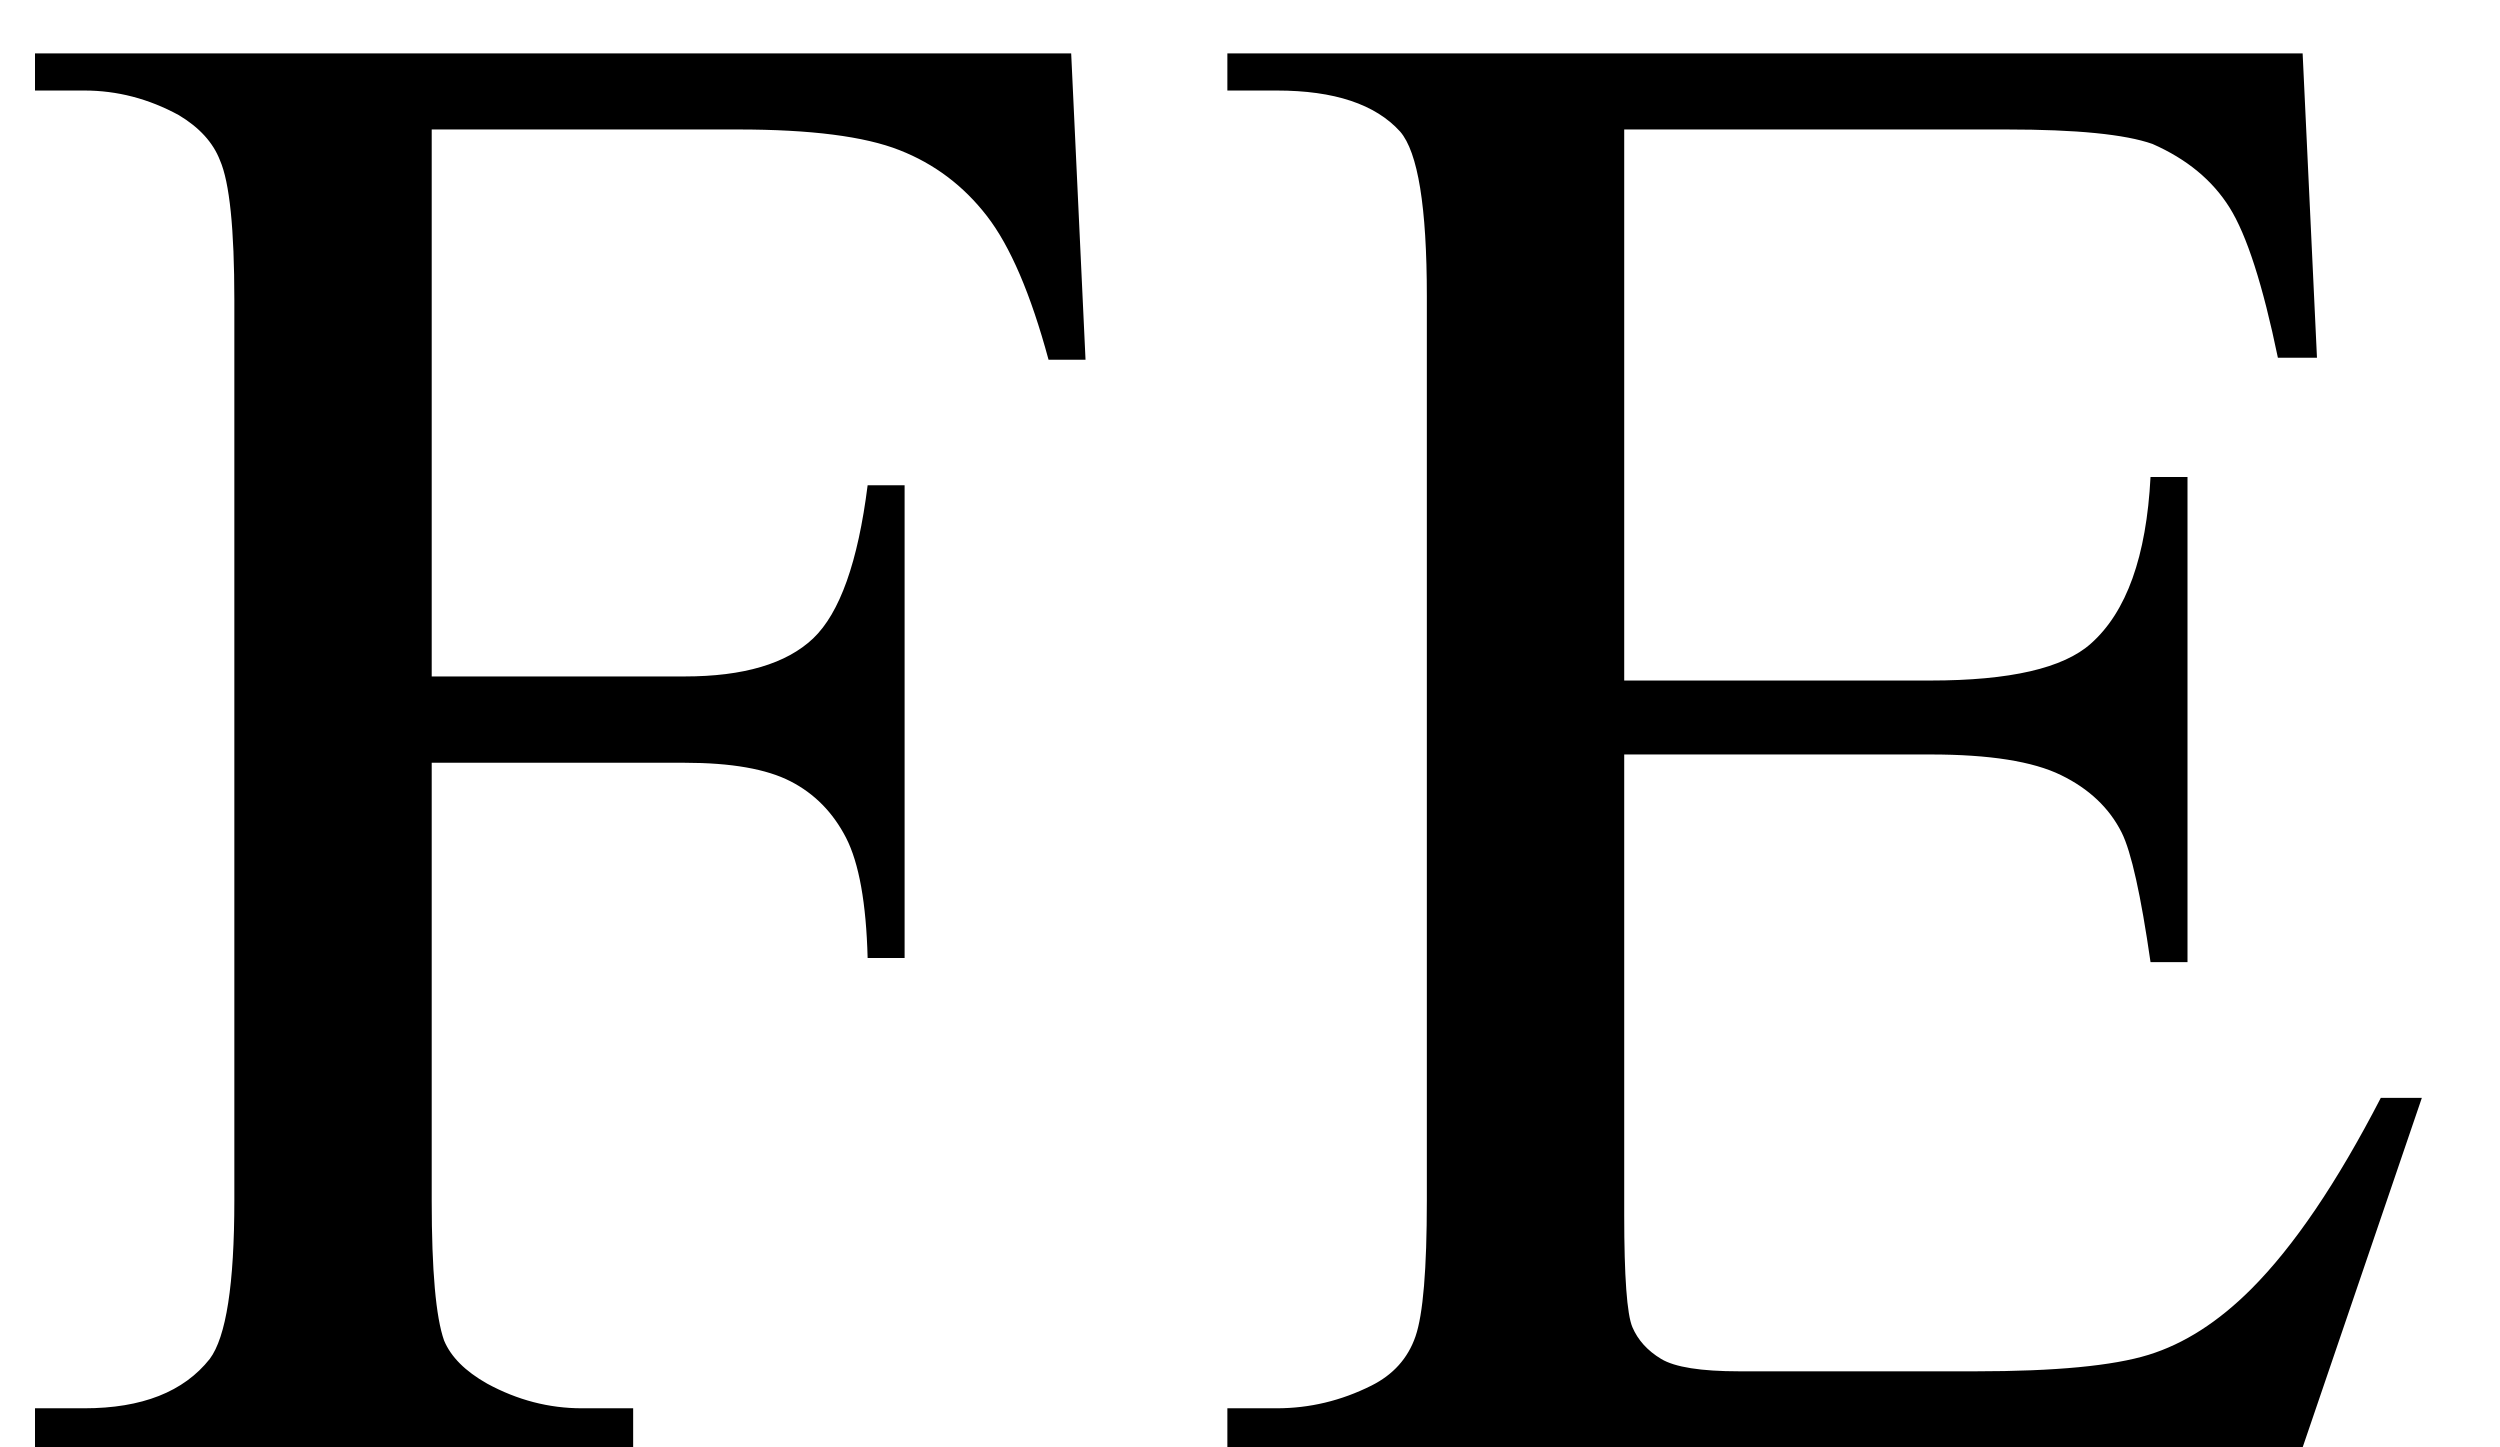
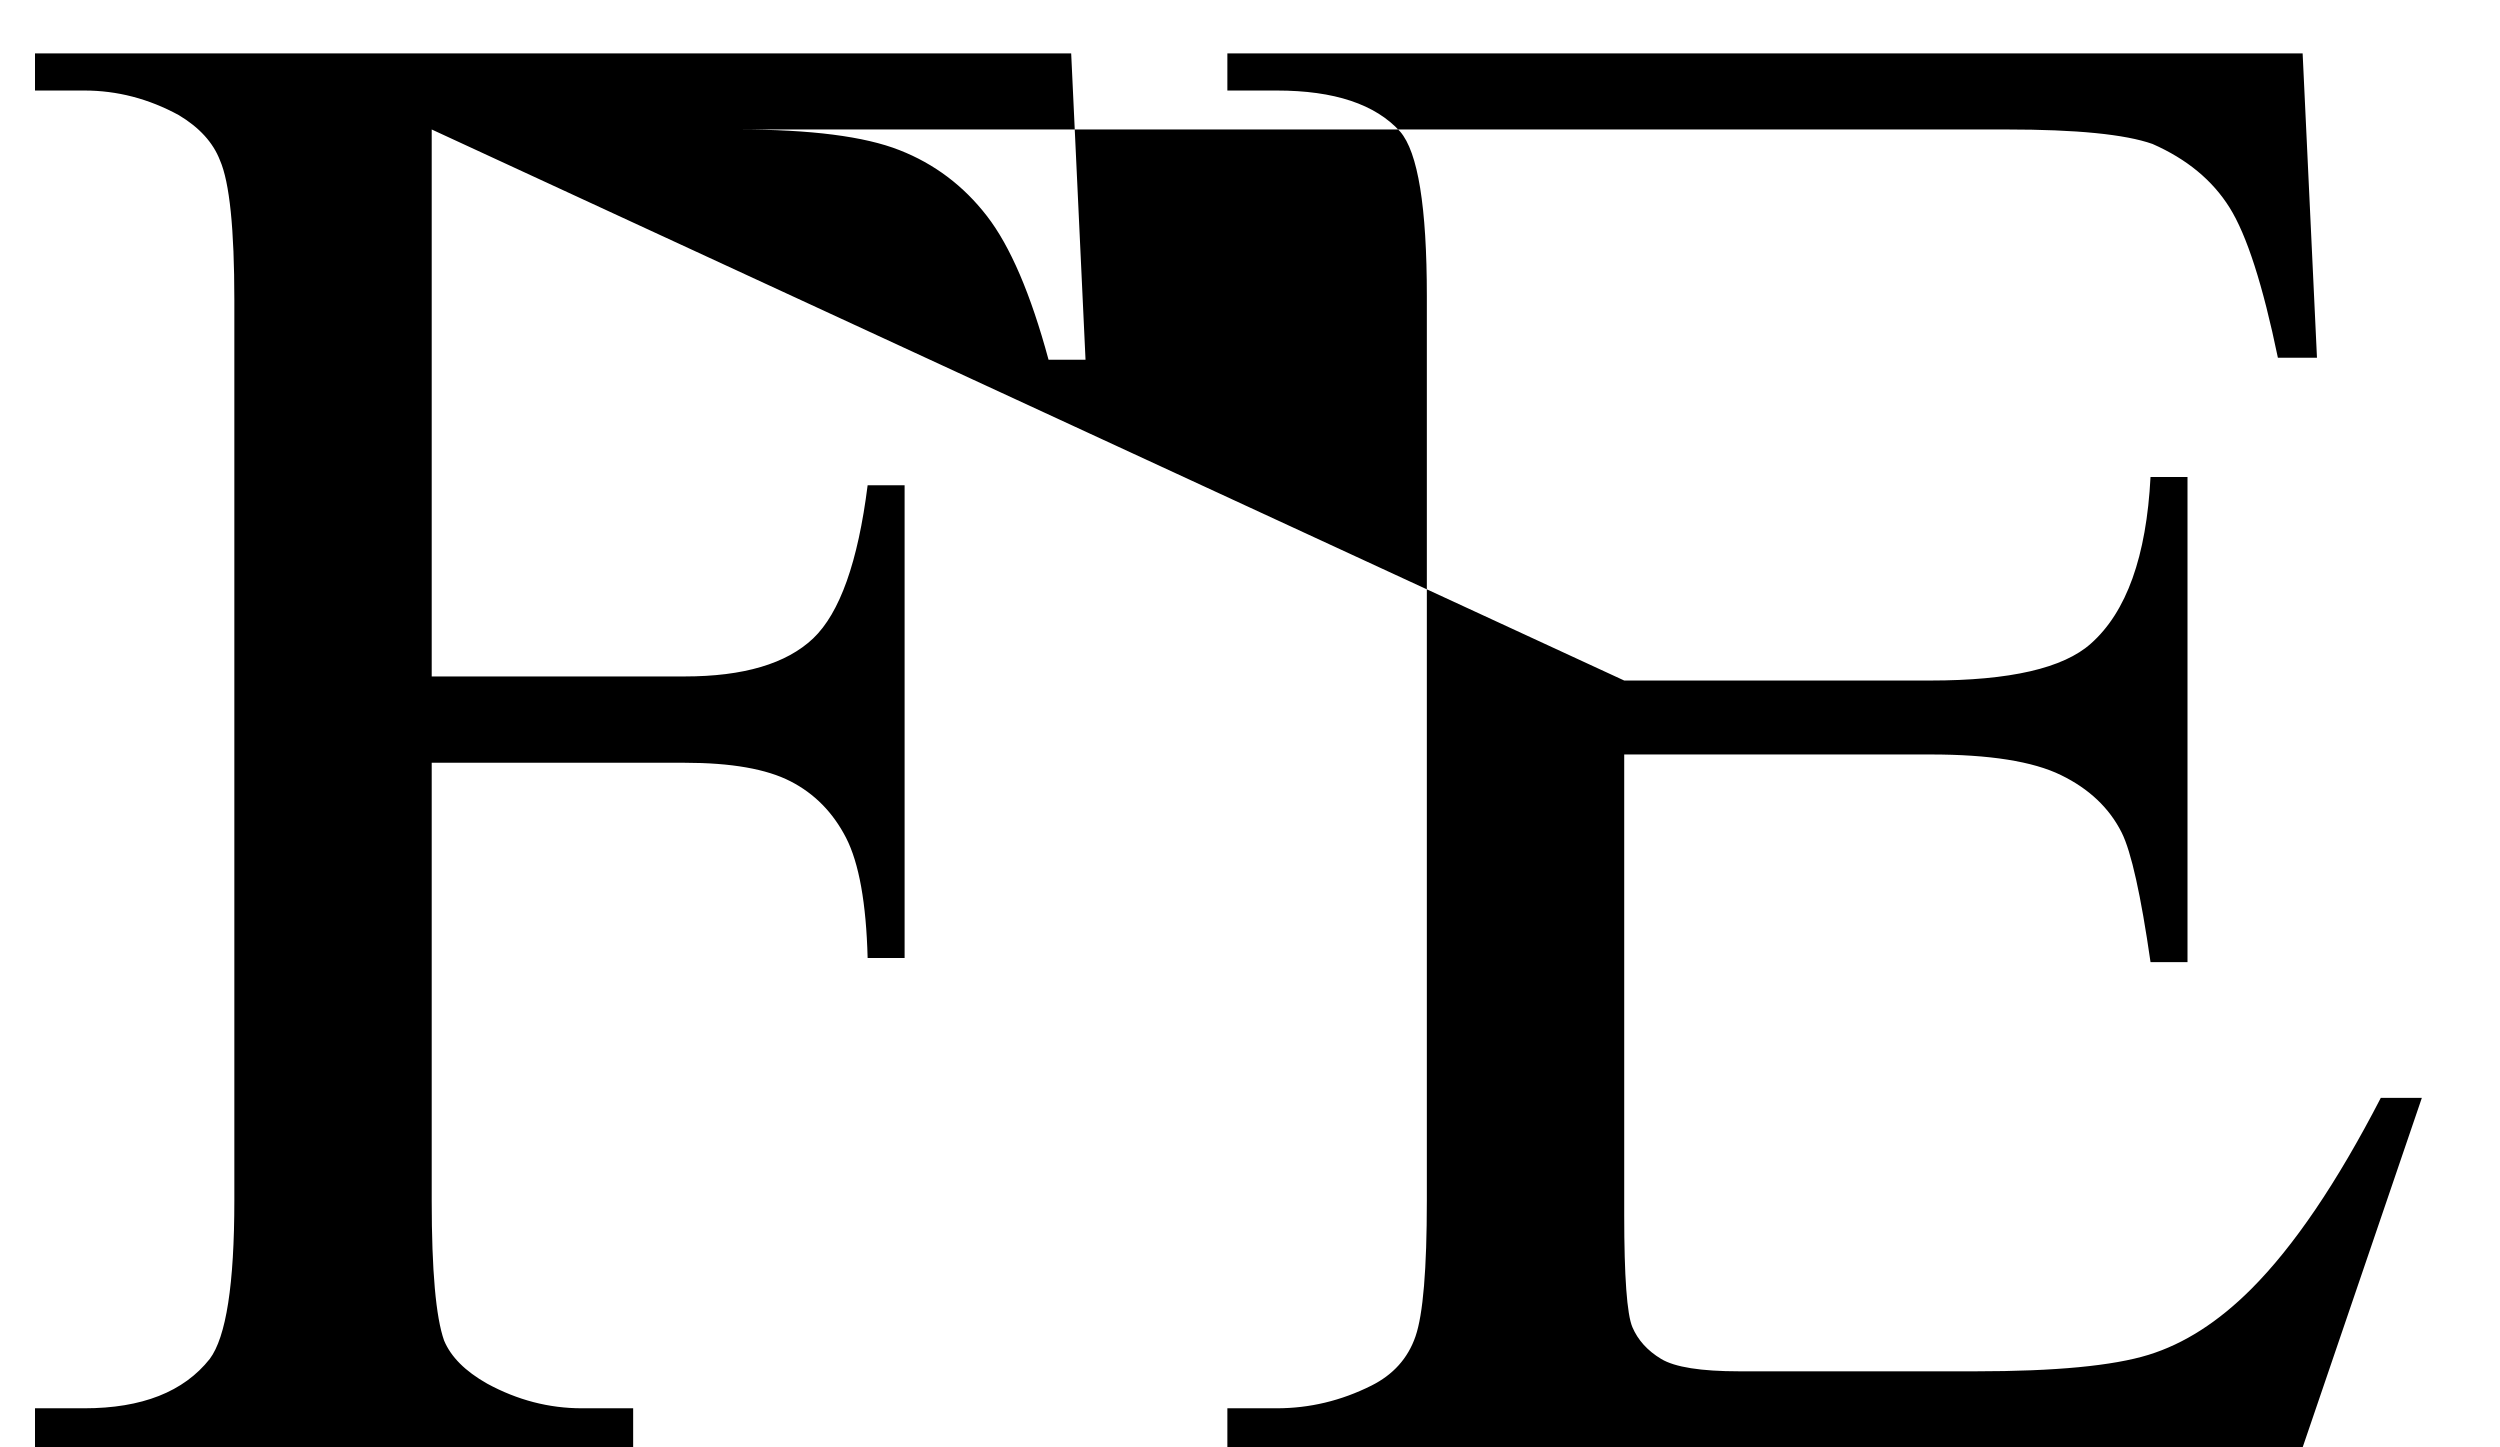
<svg xmlns="http://www.w3.org/2000/svg" stroke-dasharray="none" shape-rendering="auto" font-family="'Dialog'" width="19" text-rendering="auto" fill-opacity="1" contentScriptType="text/ecmascript" color-interpolation="auto" color-rendering="auto" preserveAspectRatio="xMidYMid meet" font-size="12" fill="black" stroke="black" image-rendering="auto" stroke-miterlimit="10" zoomAndPan="magnify" version="1.0" stroke-linecap="square" stroke-linejoin="miter" contentStyleType="text/css" font-style="normal" height="11" stroke-width="1" stroke-dashoffset="0" font-weight="normal" stroke-opacity="1">
  <defs id="genericDefs" />
  <g>
    <g text-rendering="optimizeLegibility" transform="translate(0,11)" color-rendering="optimizeQuality" color-interpolation="linearRGB" image-rendering="optimizeQuality">
-       <path d="M3.281 -10.016 L3.281 -5.859 L5.203 -5.859 Q5.875 -5.859 6.18 -6.148 Q6.484 -6.438 6.594 -7.312 L6.875 -7.312 L6.875 -3.719 L6.594 -3.719 Q6.578 -4.344 6.43 -4.633 Q6.281 -4.922 6.008 -5.062 Q5.734 -5.203 5.203 -5.203 L3.281 -5.203 L3.281 -1.875 Q3.281 -1.078 3.375 -0.812 Q3.453 -0.625 3.703 -0.484 Q4.047 -0.297 4.422 -0.297 L4.812 -0.297 L4.812 0 L0.266 0 L0.266 -0.297 L0.641 -0.297 Q1.297 -0.297 1.594 -0.672 Q1.781 -0.922 1.781 -1.875 L1.781 -8.719 Q1.781 -9.531 1.672 -9.781 Q1.594 -9.984 1.359 -10.125 Q1.016 -10.312 0.641 -10.312 L0.266 -10.312 L0.266 -10.594 L8.141 -10.594 L8.25 -8.266 L7.969 -8.266 Q7.766 -9.016 7.5 -9.359 Q7.234 -9.703 6.836 -9.859 Q6.438 -10.016 5.609 -10.016 L3.281 -10.016 ZM12.344 -10.016 L12.344 -5.828 L14.672 -5.828 Q15.578 -5.828 15.891 -6.109 Q16.297 -6.469 16.344 -7.375 L16.625 -7.375 L16.625 -3.688 L16.344 -3.688 Q16.234 -4.453 16.125 -4.672 Q15.984 -4.953 15.664 -5.109 Q15.344 -5.266 14.672 -5.266 L12.344 -5.266 L12.344 -1.766 Q12.344 -1.062 12.406 -0.914 Q12.469 -0.766 12.625 -0.672 Q12.781 -0.578 13.219 -0.578 L15.016 -0.578 Q15.922 -0.578 16.328 -0.703 Q16.734 -0.828 17.109 -1.203 Q17.594 -1.688 18.094 -2.656 L18.406 -2.656 L17.5 0 L9.328 0 L9.328 -0.297 L9.703 -0.297 Q10.078 -0.297 10.422 -0.469 Q10.672 -0.594 10.758 -0.844 Q10.844 -1.094 10.844 -1.875 L10.844 -8.75 Q10.844 -9.766 10.641 -10 Q10.359 -10.312 9.703 -10.312 L9.328 -10.312 L9.328 -10.594 L17.5 -10.594 L17.609 -8.281 L17.312 -8.281 Q17.141 -9.109 16.945 -9.422 Q16.75 -9.734 16.359 -9.906 Q16.047 -10.016 15.25 -10.016 L12.344 -10.016 Z" stroke="none" />
+       <path d="M3.281 -10.016 L3.281 -5.859 L5.203 -5.859 Q5.875 -5.859 6.18 -6.148 Q6.484 -6.438 6.594 -7.312 L6.875 -7.312 L6.875 -3.719 L6.594 -3.719 Q6.578 -4.344 6.43 -4.633 Q6.281 -4.922 6.008 -5.062 Q5.734 -5.203 5.203 -5.203 L3.281 -5.203 L3.281 -1.875 Q3.281 -1.078 3.375 -0.812 Q3.453 -0.625 3.703 -0.484 Q4.047 -0.297 4.422 -0.297 L4.812 -0.297 L4.812 0 L0.266 0 L0.266 -0.297 L0.641 -0.297 Q1.297 -0.297 1.594 -0.672 Q1.781 -0.922 1.781 -1.875 L1.781 -8.719 Q1.781 -9.531 1.672 -9.781 Q1.594 -9.984 1.359 -10.125 Q1.016 -10.312 0.641 -10.312 L0.266 -10.312 L0.266 -10.594 L8.141 -10.594 L8.25 -8.266 L7.969 -8.266 Q7.766 -9.016 7.5 -9.359 Q7.234 -9.703 6.836 -9.859 Q6.438 -10.016 5.609 -10.016 L3.281 -10.016 ZL12.344 -5.828 L14.672 -5.828 Q15.578 -5.828 15.891 -6.109 Q16.297 -6.469 16.344 -7.375 L16.625 -7.375 L16.625 -3.688 L16.344 -3.688 Q16.234 -4.453 16.125 -4.672 Q15.984 -4.953 15.664 -5.109 Q15.344 -5.266 14.672 -5.266 L12.344 -5.266 L12.344 -1.766 Q12.344 -1.062 12.406 -0.914 Q12.469 -0.766 12.625 -0.672 Q12.781 -0.578 13.219 -0.578 L15.016 -0.578 Q15.922 -0.578 16.328 -0.703 Q16.734 -0.828 17.109 -1.203 Q17.594 -1.688 18.094 -2.656 L18.406 -2.656 L17.5 0 L9.328 0 L9.328 -0.297 L9.703 -0.297 Q10.078 -0.297 10.422 -0.469 Q10.672 -0.594 10.758 -0.844 Q10.844 -1.094 10.844 -1.875 L10.844 -8.75 Q10.844 -9.766 10.641 -10 Q10.359 -10.312 9.703 -10.312 L9.328 -10.312 L9.328 -10.594 L17.5 -10.594 L17.609 -8.281 L17.312 -8.281 Q17.141 -9.109 16.945 -9.422 Q16.75 -9.734 16.359 -9.906 Q16.047 -10.016 15.25 -10.016 L12.344 -10.016 Z" stroke="none" />
    </g>
  </g>
</svg>